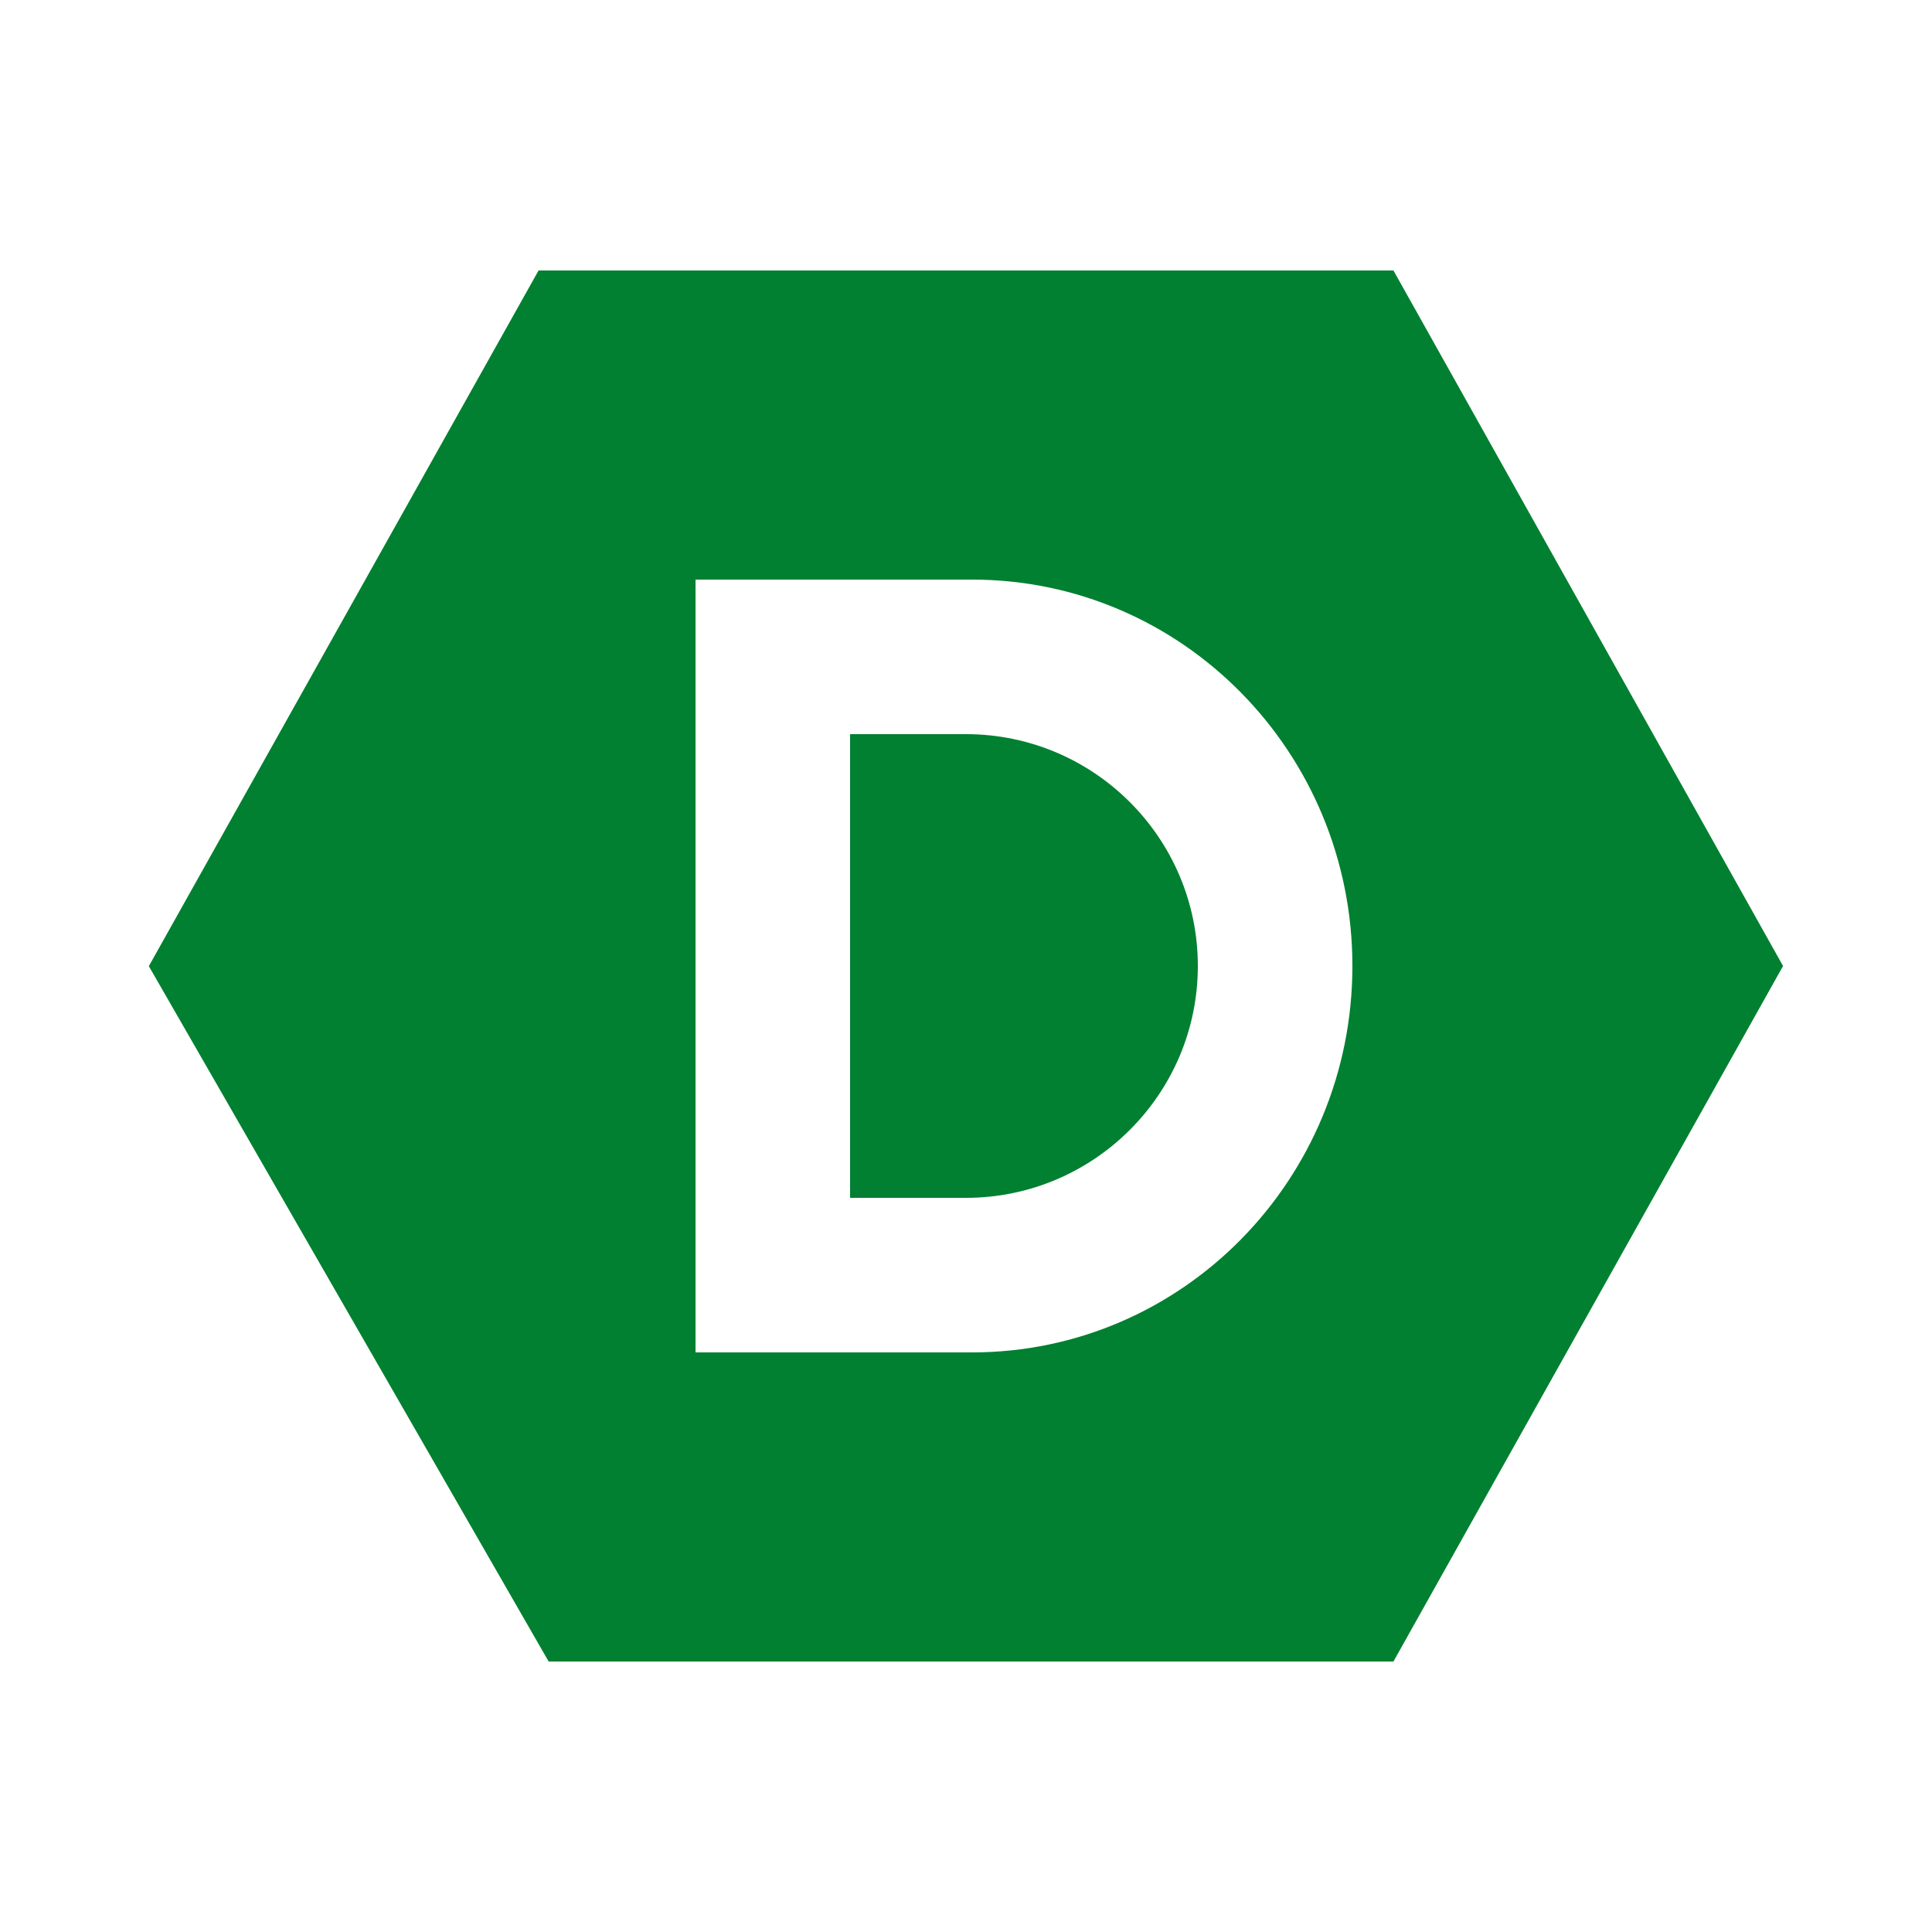
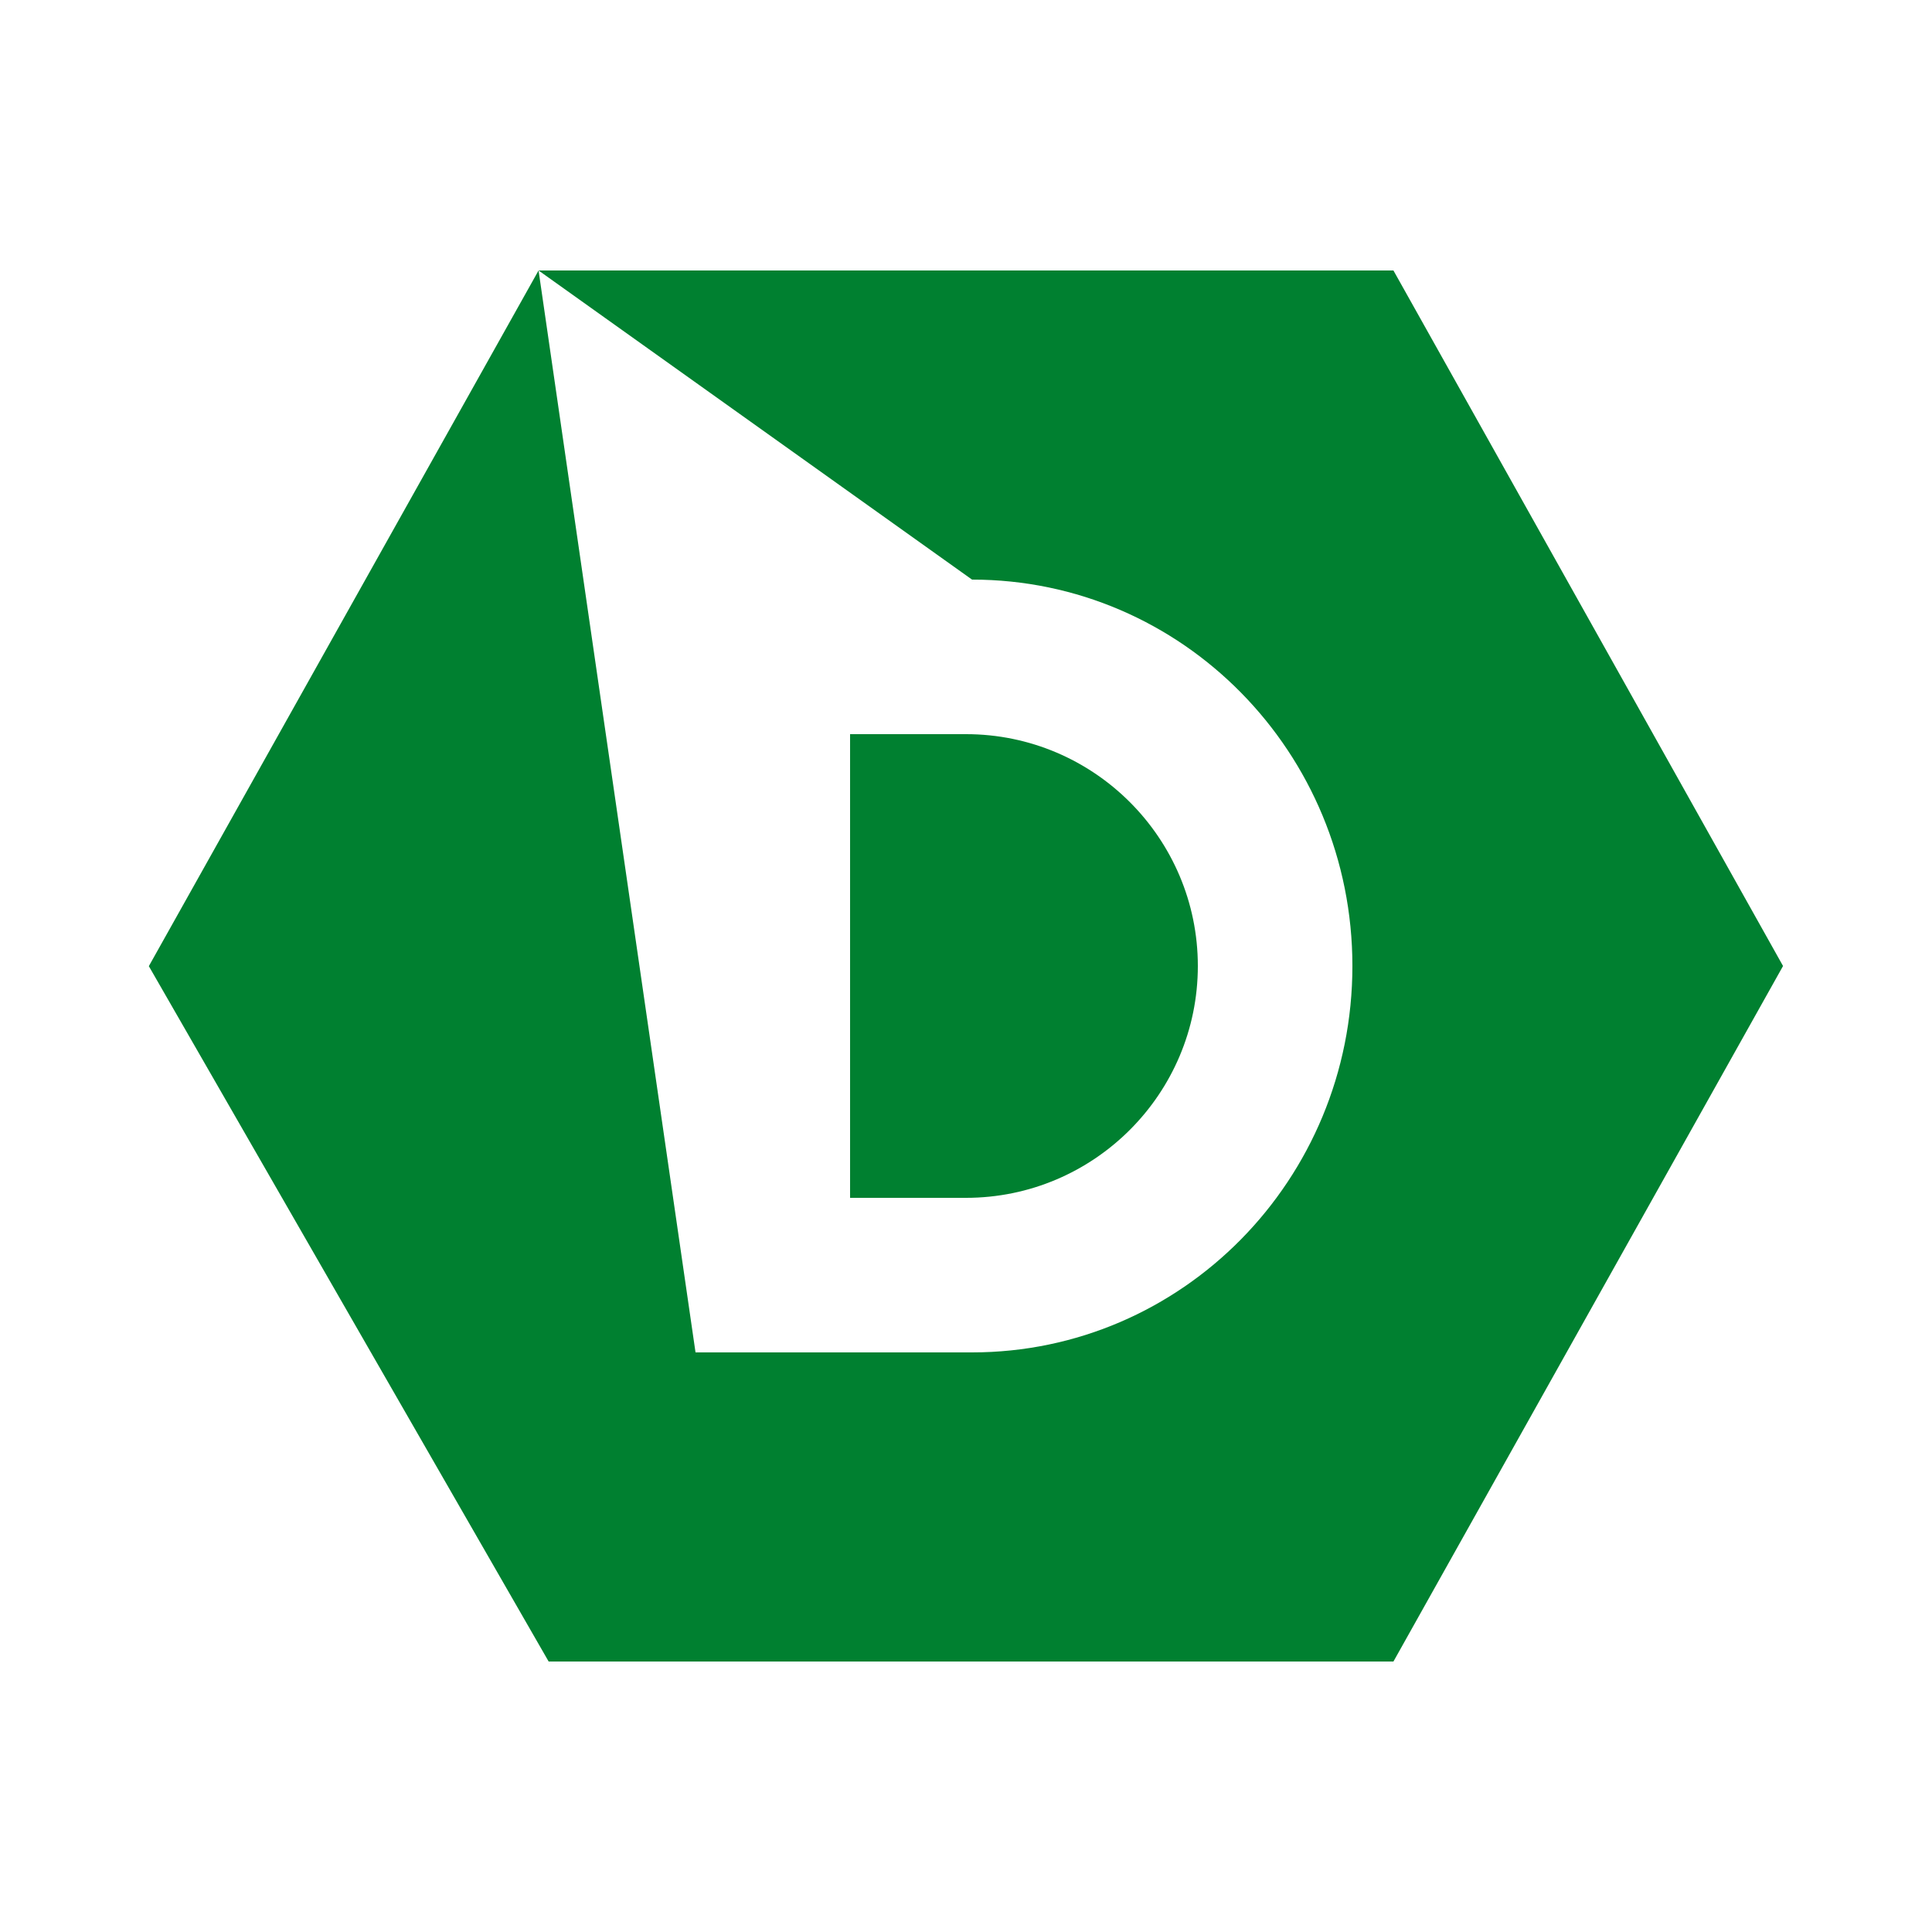
<svg xmlns="http://www.w3.org/2000/svg" viewBox="0 0 50 50" width="90px" height="90px">
  <g id="surface15404686">
-     <path style=" stroke:none;fill-rule:nonzero;fill:rgb(0%,50.196%,18.824%);fill-opacity:1;" d="M 13.938 7 L 3.852 25.004 L 14.199 43 L 36.062 43 L 46.145 25 L 36.062 7 Z M 18 15 L 25.156 15 C 30.598 15 35 19.473 35 25 C 35 30.527 30.598 35 25.156 35 L 18 35 Z M 22 19 L 22 31 L 25 31 C 28.309 31 31 28.309 31 25 C 31 21.691 28.309 19 25 19 Z M 22 19 " />
+     <path style=" stroke:none;fill-rule:nonzero;fill:rgb(0%,50.196%,18.824%);fill-opacity:1;" d="M 13.938 7 L 3.852 25.004 L 14.199 43 L 36.062 43 L 46.145 25 L 36.062 7 Z L 25.156 15 C 30.598 15 35 19.473 35 25 C 35 30.527 30.598 35 25.156 35 L 18 35 Z M 22 19 L 22 31 L 25 31 C 28.309 31 31 28.309 31 25 C 31 21.691 28.309 19 25 19 Z M 22 19 " />
  </g>
</svg>